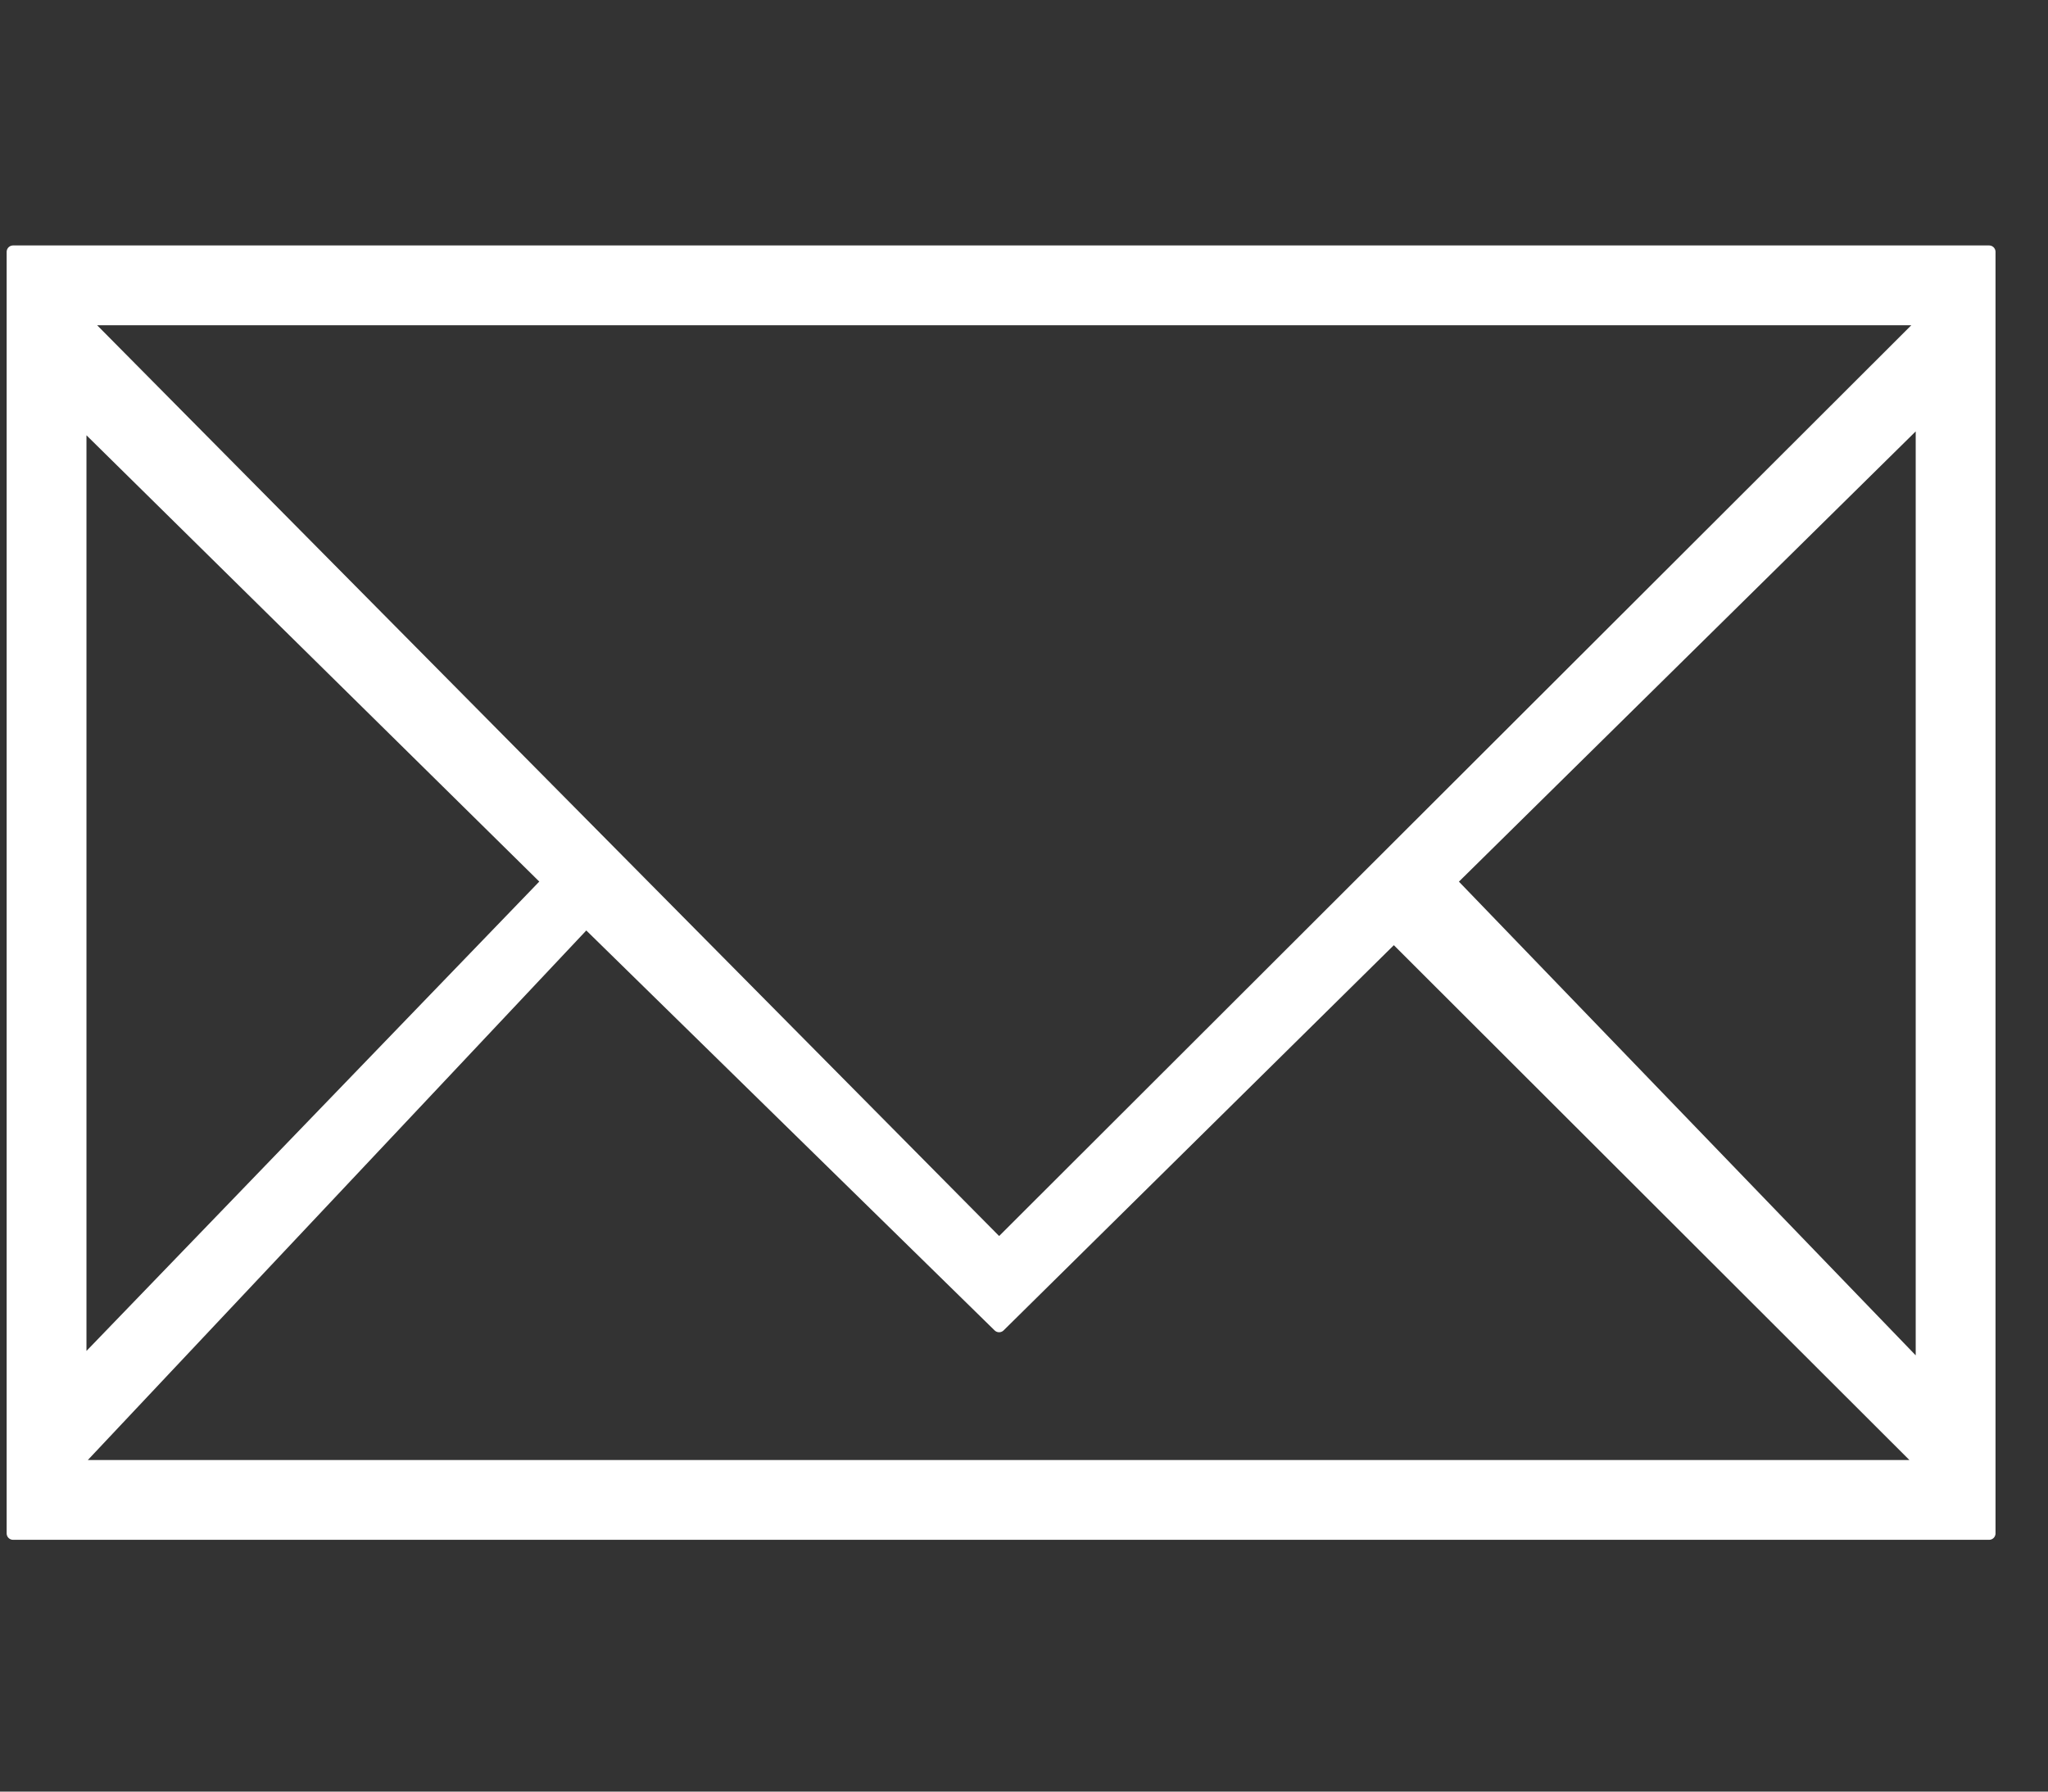
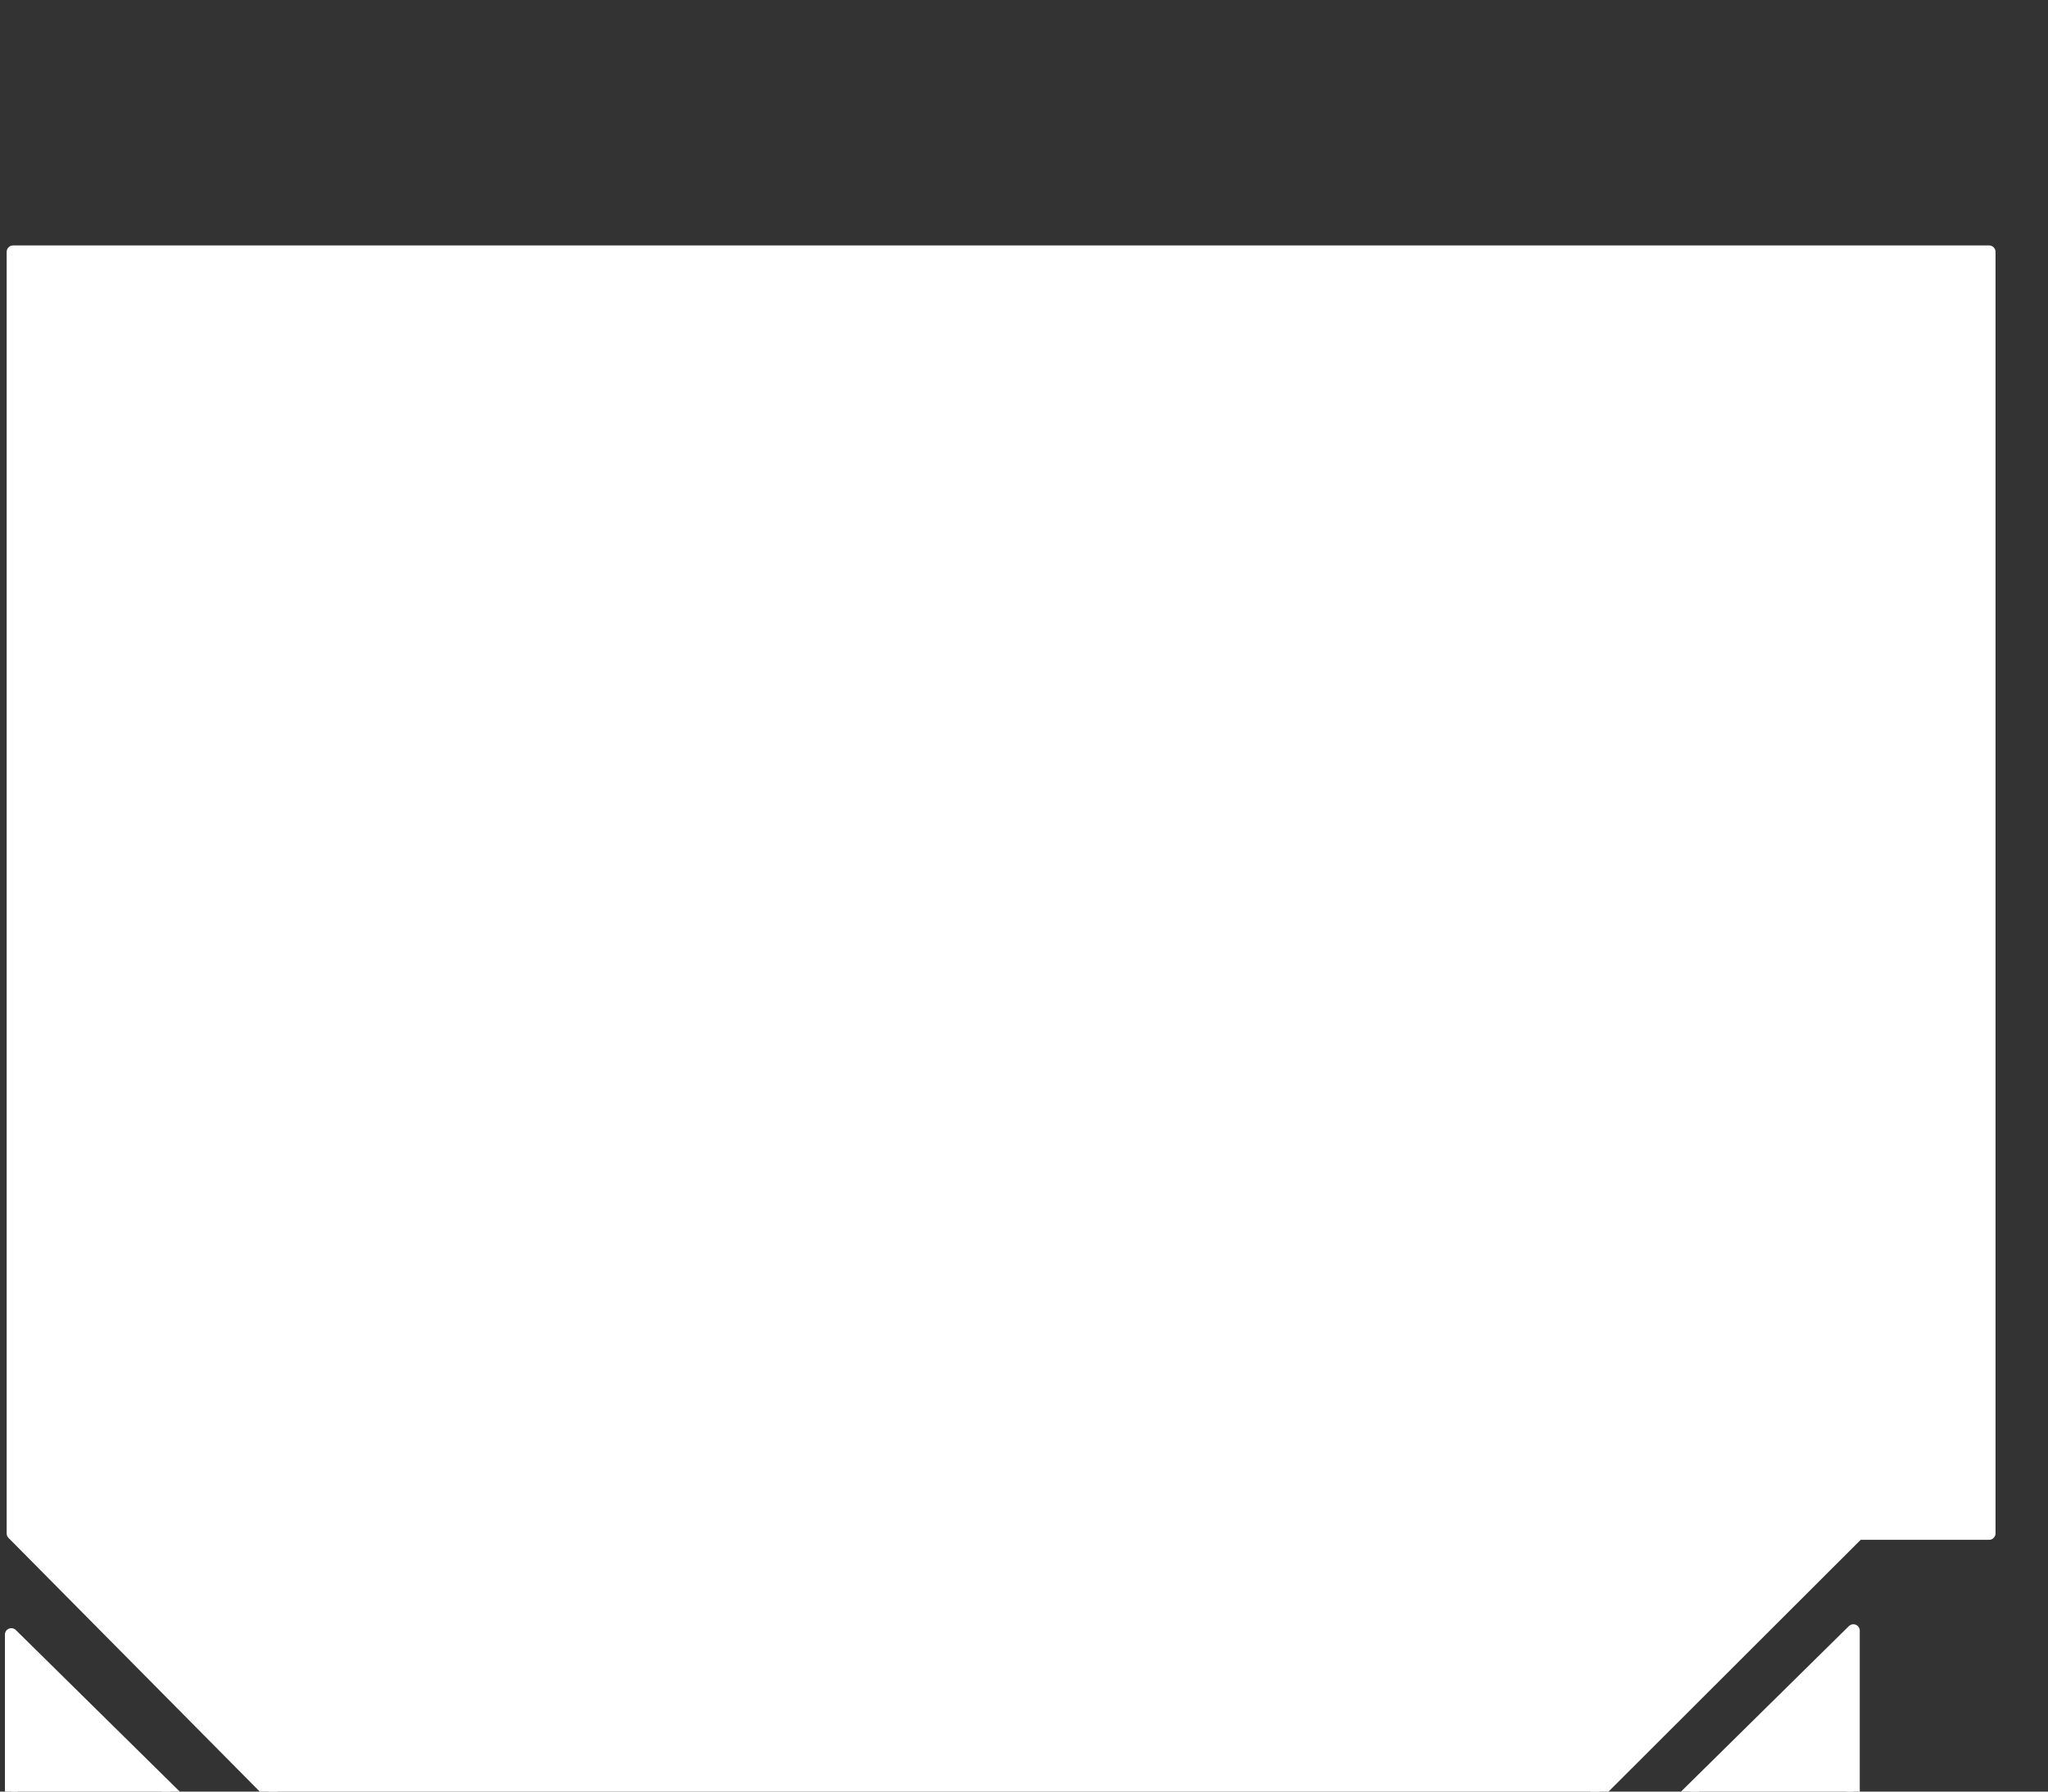
<svg xmlns="http://www.w3.org/2000/svg" width="32px" height="28px" version="1.1" xml:space="preserve" style="fill-rule:evenodd;clip-rule:evenodd;stroke-linejoin:round;stroke-miterlimit:1.414;">
  <rect width="100%" height="100%" fill="#333333" stroke="none" />
  <g>
-     <path d="M0.204,23.965l30.876,-0l-0,-20.029l-30.876,0l0,20.029Zm1.074,-18.982l28.828,0l-14.495,14.476l-14.333,-14.476Zm21.377,8.794l7.378,-7.274l-0,14.927l-7.378,-7.653Zm-21.404,-7.213l7.316,7.212l-7.316,7.585l-0,-14.797Zm20.528,8.067l8.297,8.287l-28.935,0l8.017,-8.519l6.453,6.322l6.168,-6.09Z" style="fill:#fff;fill-rule:nonzero;stroke:#fff;stroke-width:0.2px;" />
+     <path d="M0.204,23.965l30.876,-0l-0,-20.029l-30.876,0l0,20.029Zl28.828,0l-14.495,14.476l-14.333,-14.476Zm21.377,8.794l7.378,-7.274l-0,14.927l-7.378,-7.653Zm-21.404,-7.213l7.316,7.212l-7.316,7.585l-0,-14.797Zm20.528,8.067l8.297,8.287l-28.935,0l8.017,-8.519l6.453,6.322l6.168,-6.09Z" style="fill:#fff;fill-rule:nonzero;stroke:#fff;stroke-width:0.2px;" />
  </g>
</svg>